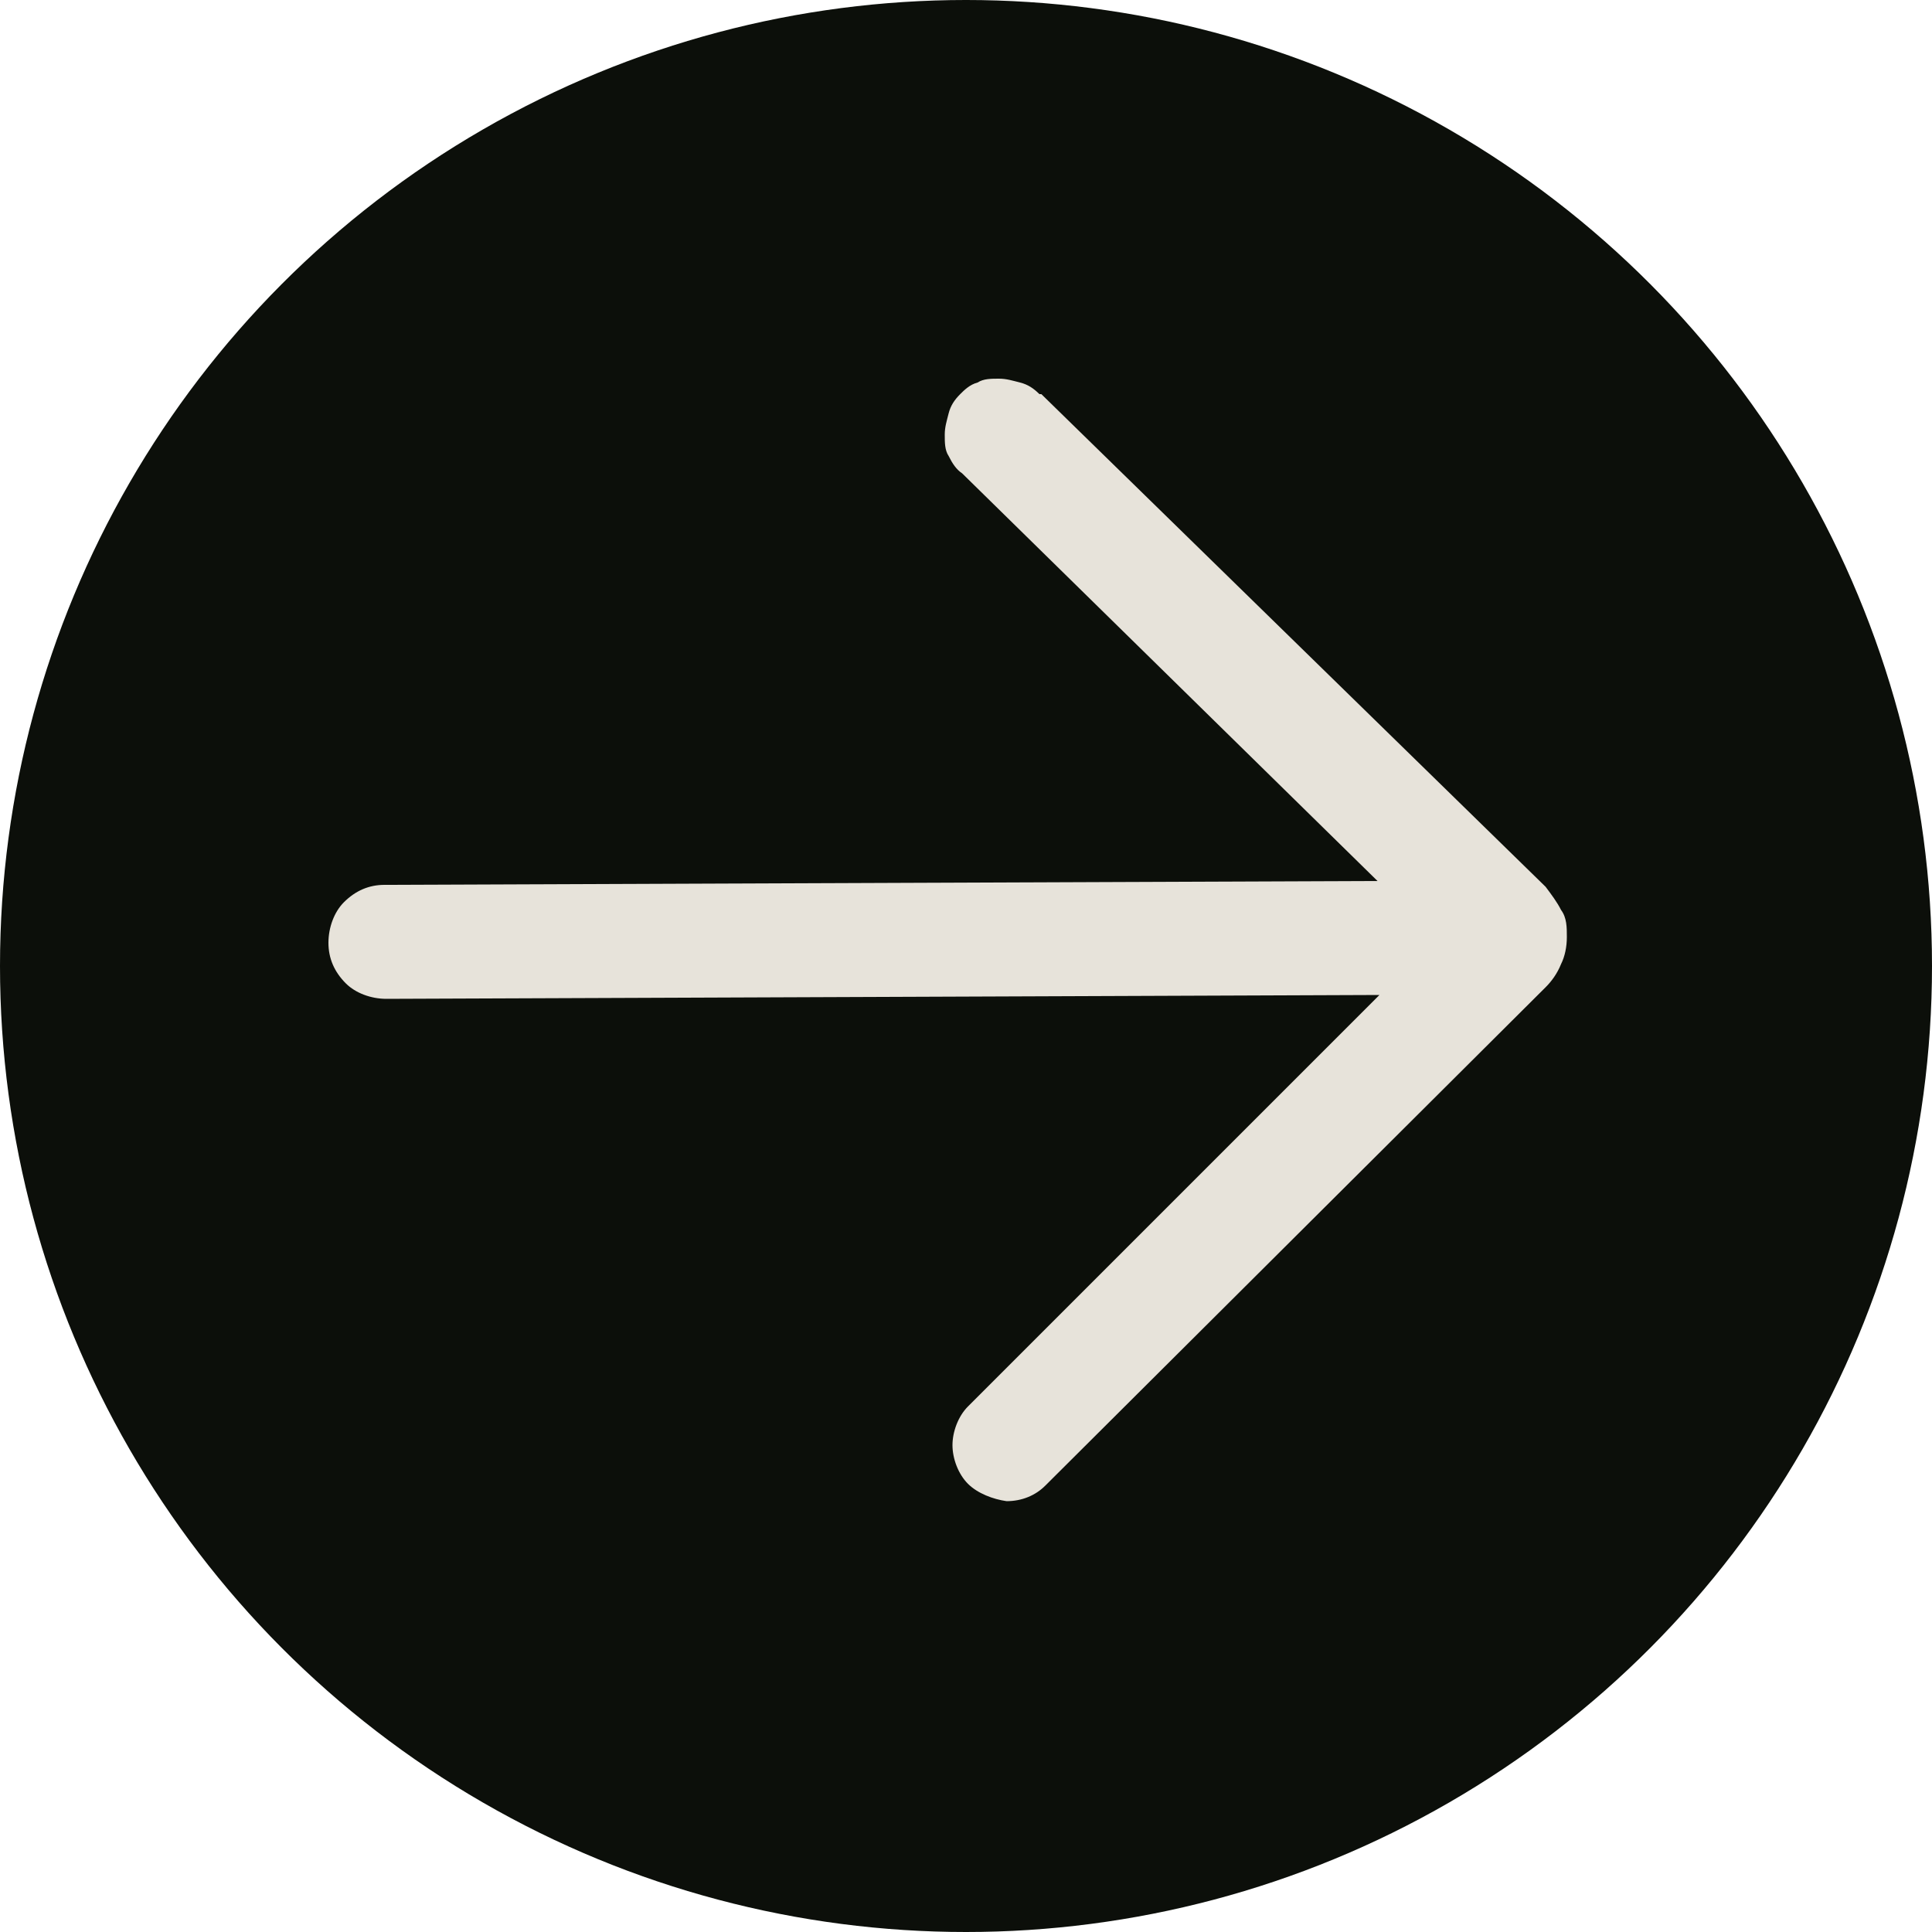
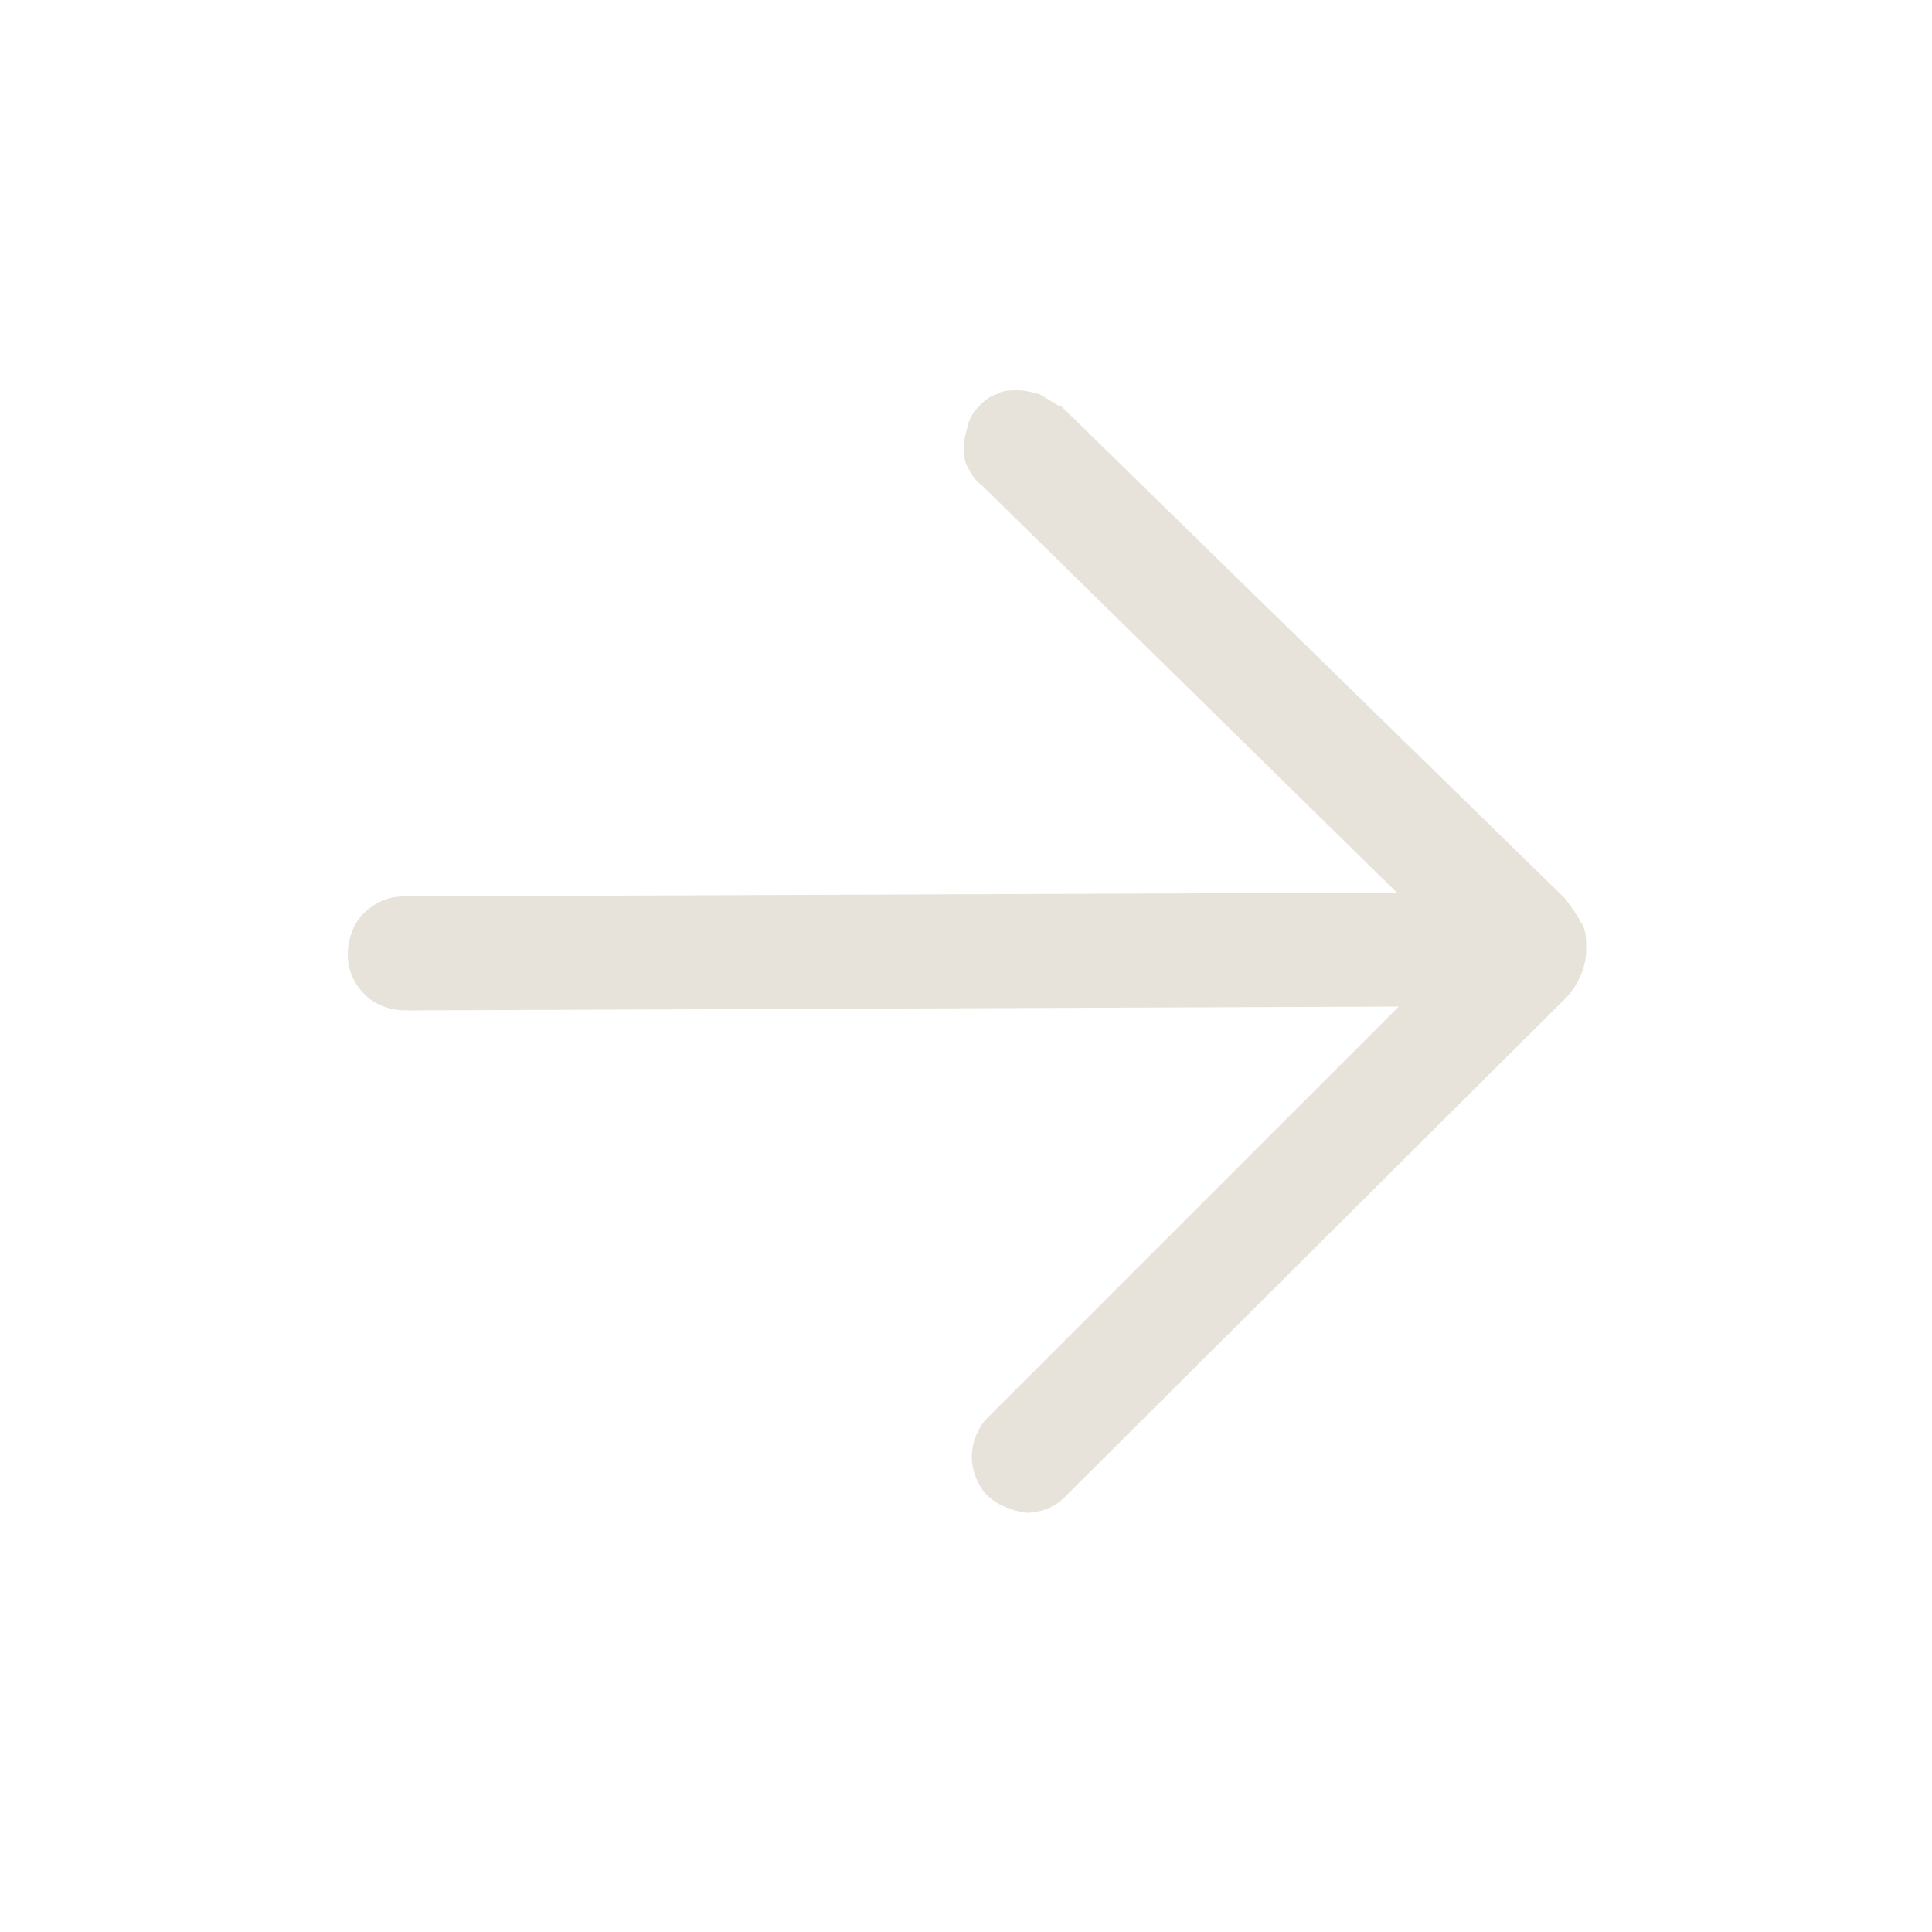
<svg xmlns="http://www.w3.org/2000/svg" id="uuid-93488cbc-fedf-4448-900c-1d0d857f841d" version="1.1" viewBox="0 0 100 100">
  <defs>
    <style>
      .st0 {
        fill: #e7e3da;
      }

      .st1 {
        fill: #0c0f0a;
      }
    </style>
  </defs>
-   <circle class="st1" cx="50" cy="50" r="50" />
-   <path class="st0" d="M53.8,20.4c-.3-.3-.6-.5-1-.6s-.7-.2-1.1-.2-.8,0-1.1.2c-.4.1-.7.4-.9.6-.3.3-.5.6-.6,1s-.2.7-.2,1.1,0,.8.2,1.1c.2.4.4.7.7.9l21.5,21.1-51.4.2c-.8,0-1.5.3-2.1.9-.5.5-.8,1.3-.8,2.1s.3,1.5.9,2.1c.5.5,1.3.8,2.1.8l51.4-.2-21.3,21.3c-.5.5-.8,1.3-.8,2s.3,1.5.8,2,1.3.8,2,.9c.8,0,1.5-.3,2-.8l25.9-25.8c.3-.3.6-.7.8-1.2.2-.4.3-.9.3-1.4s0-1-.3-1.4c-.2-.4-.5-.8-.8-1.2l-26.1-25.5h-.1Z" />
+   <path class="st0" d="M53.8,20.4s-.7-.2-1.1-.2-.8,0-1.1.2c-.4.1-.7.4-.9.6-.3.3-.5.6-.6,1s-.2.7-.2,1.1,0,.8.2,1.1c.2.4.4.7.7.9l21.5,21.1-51.4.2c-.8,0-1.5.3-2.1.9-.5.5-.8,1.3-.8,2.1s.3,1.5.9,2.1c.5.5,1.3.8,2.1.8l51.4-.2-21.3,21.3c-.5.5-.8,1.3-.8,2s.3,1.5.8,2,1.3.8,2,.9c.8,0,1.5-.3,2-.8l25.9-25.8c.3-.3.6-.7.8-1.2.2-.4.3-.9.3-1.4s0-1-.3-1.4c-.2-.4-.5-.8-.8-1.2l-26.1-25.5h-.1Z" />
</svg>